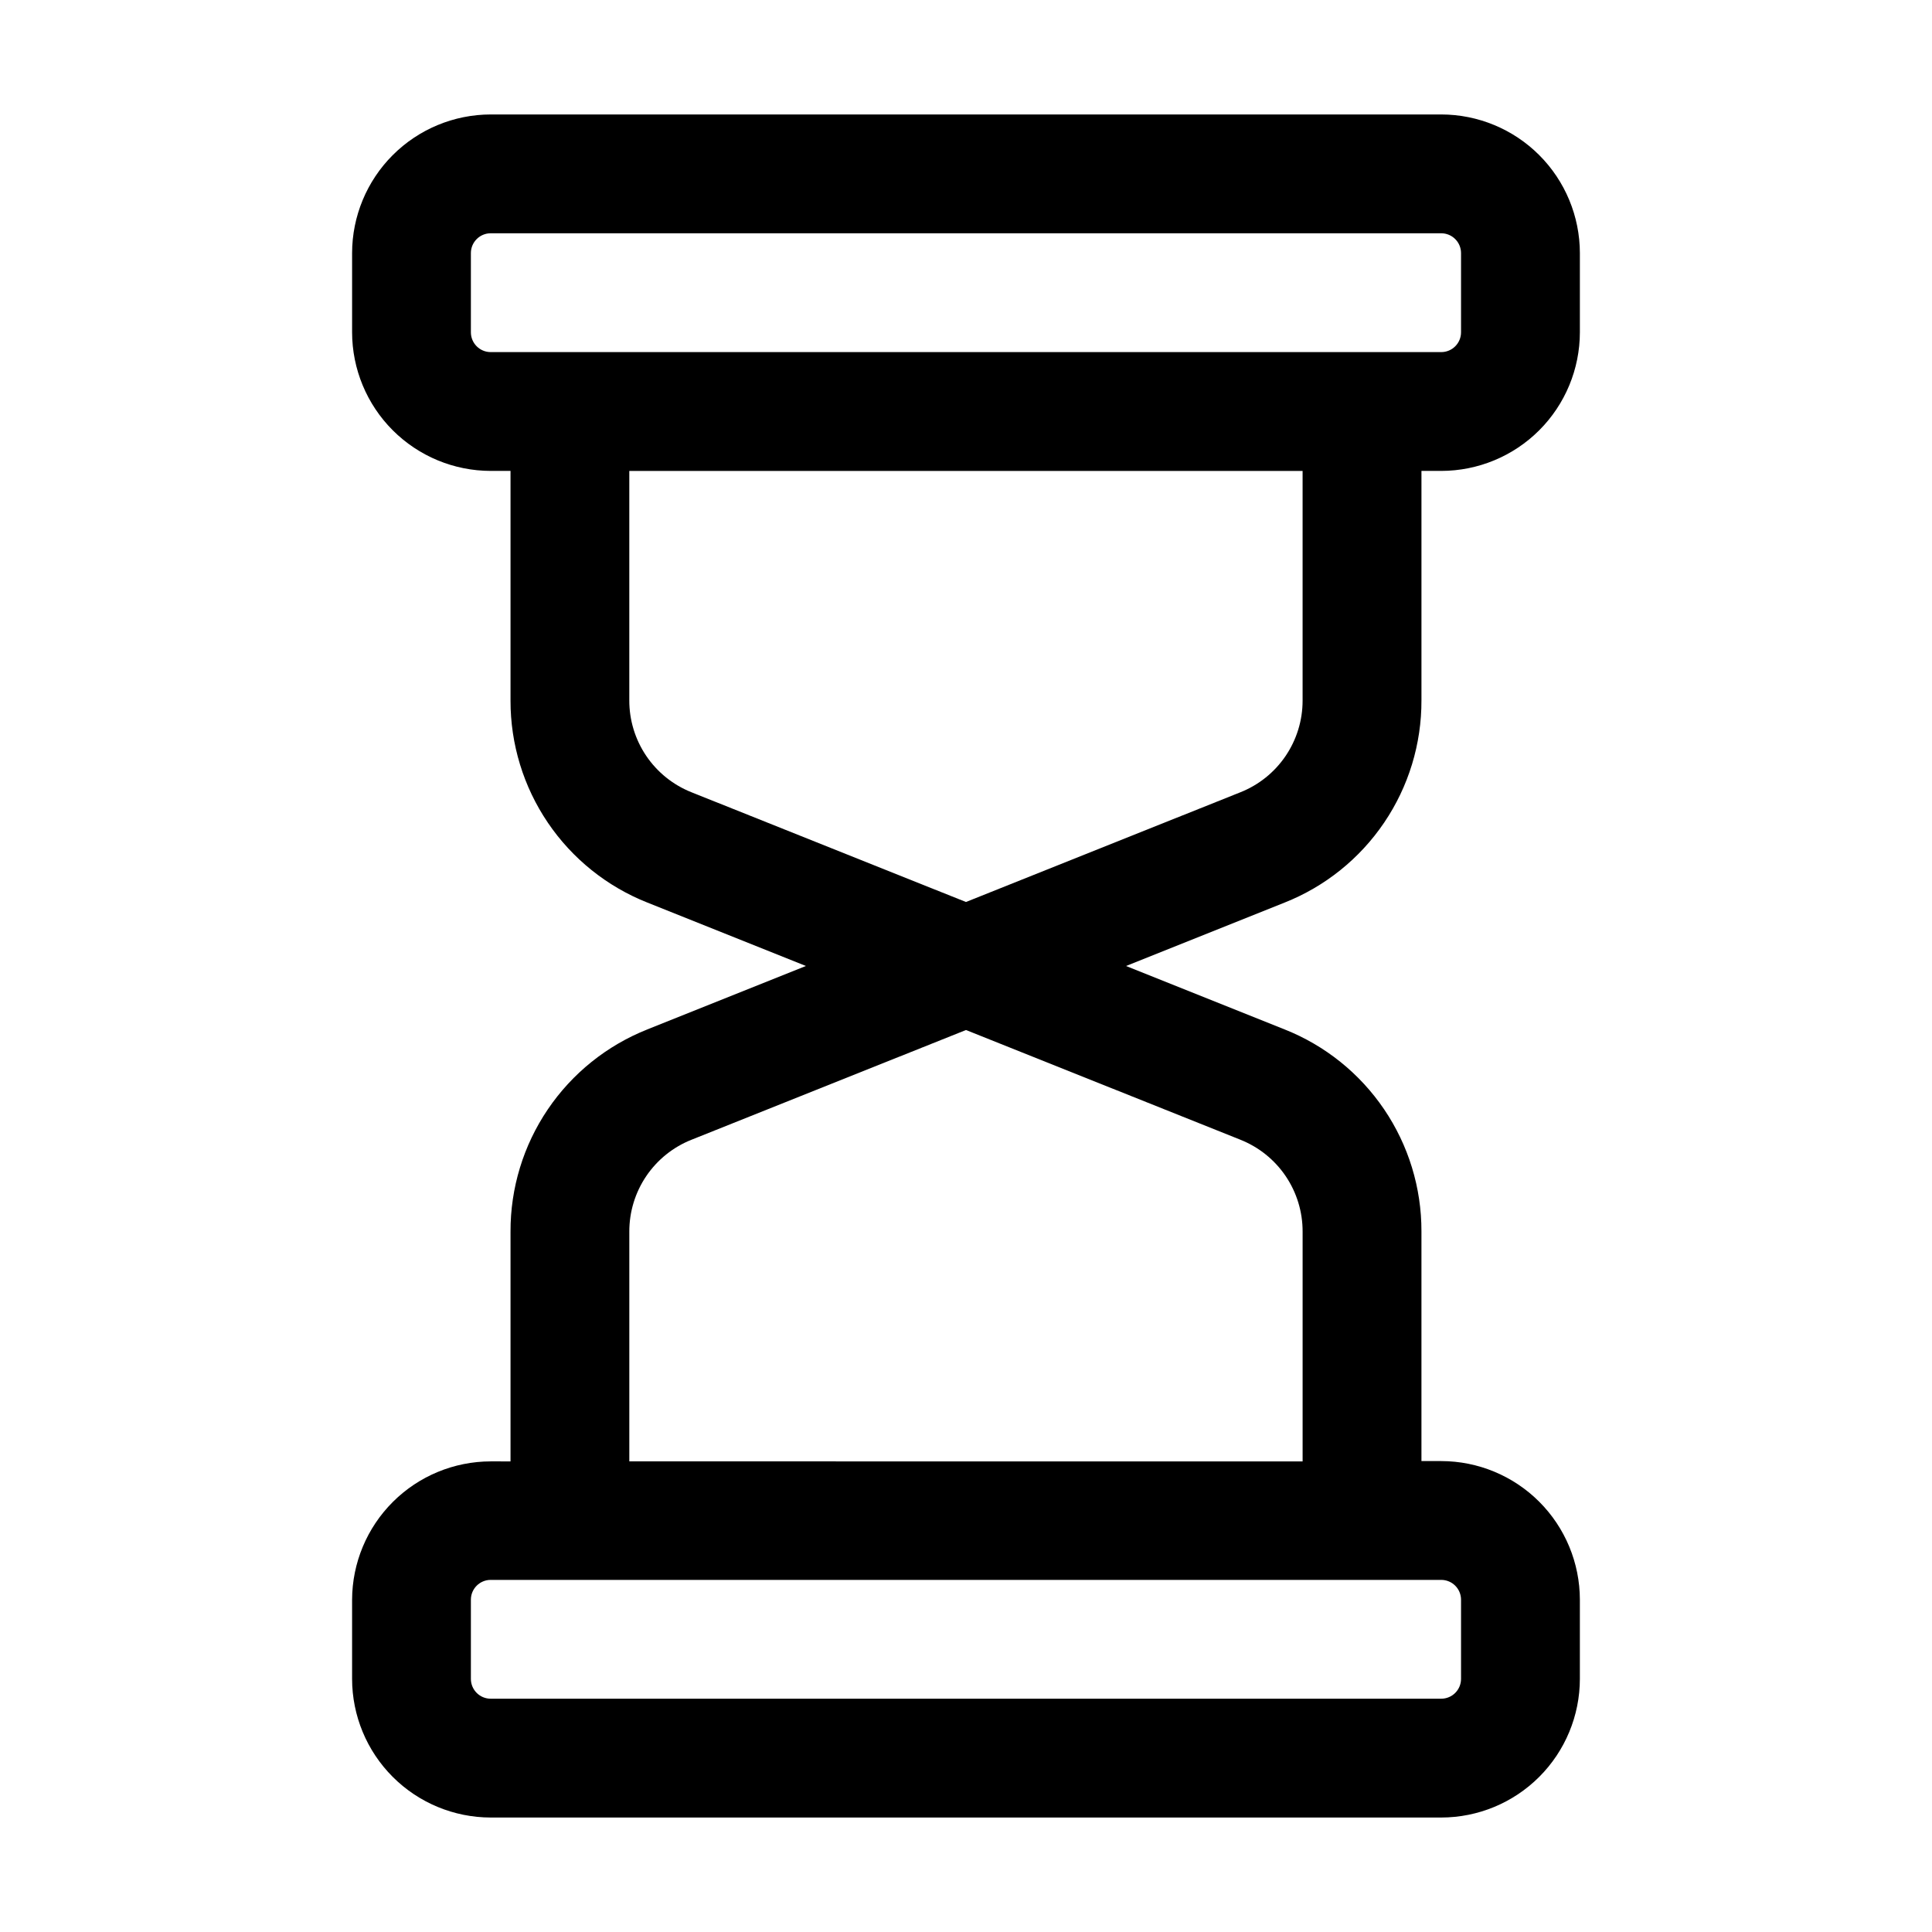
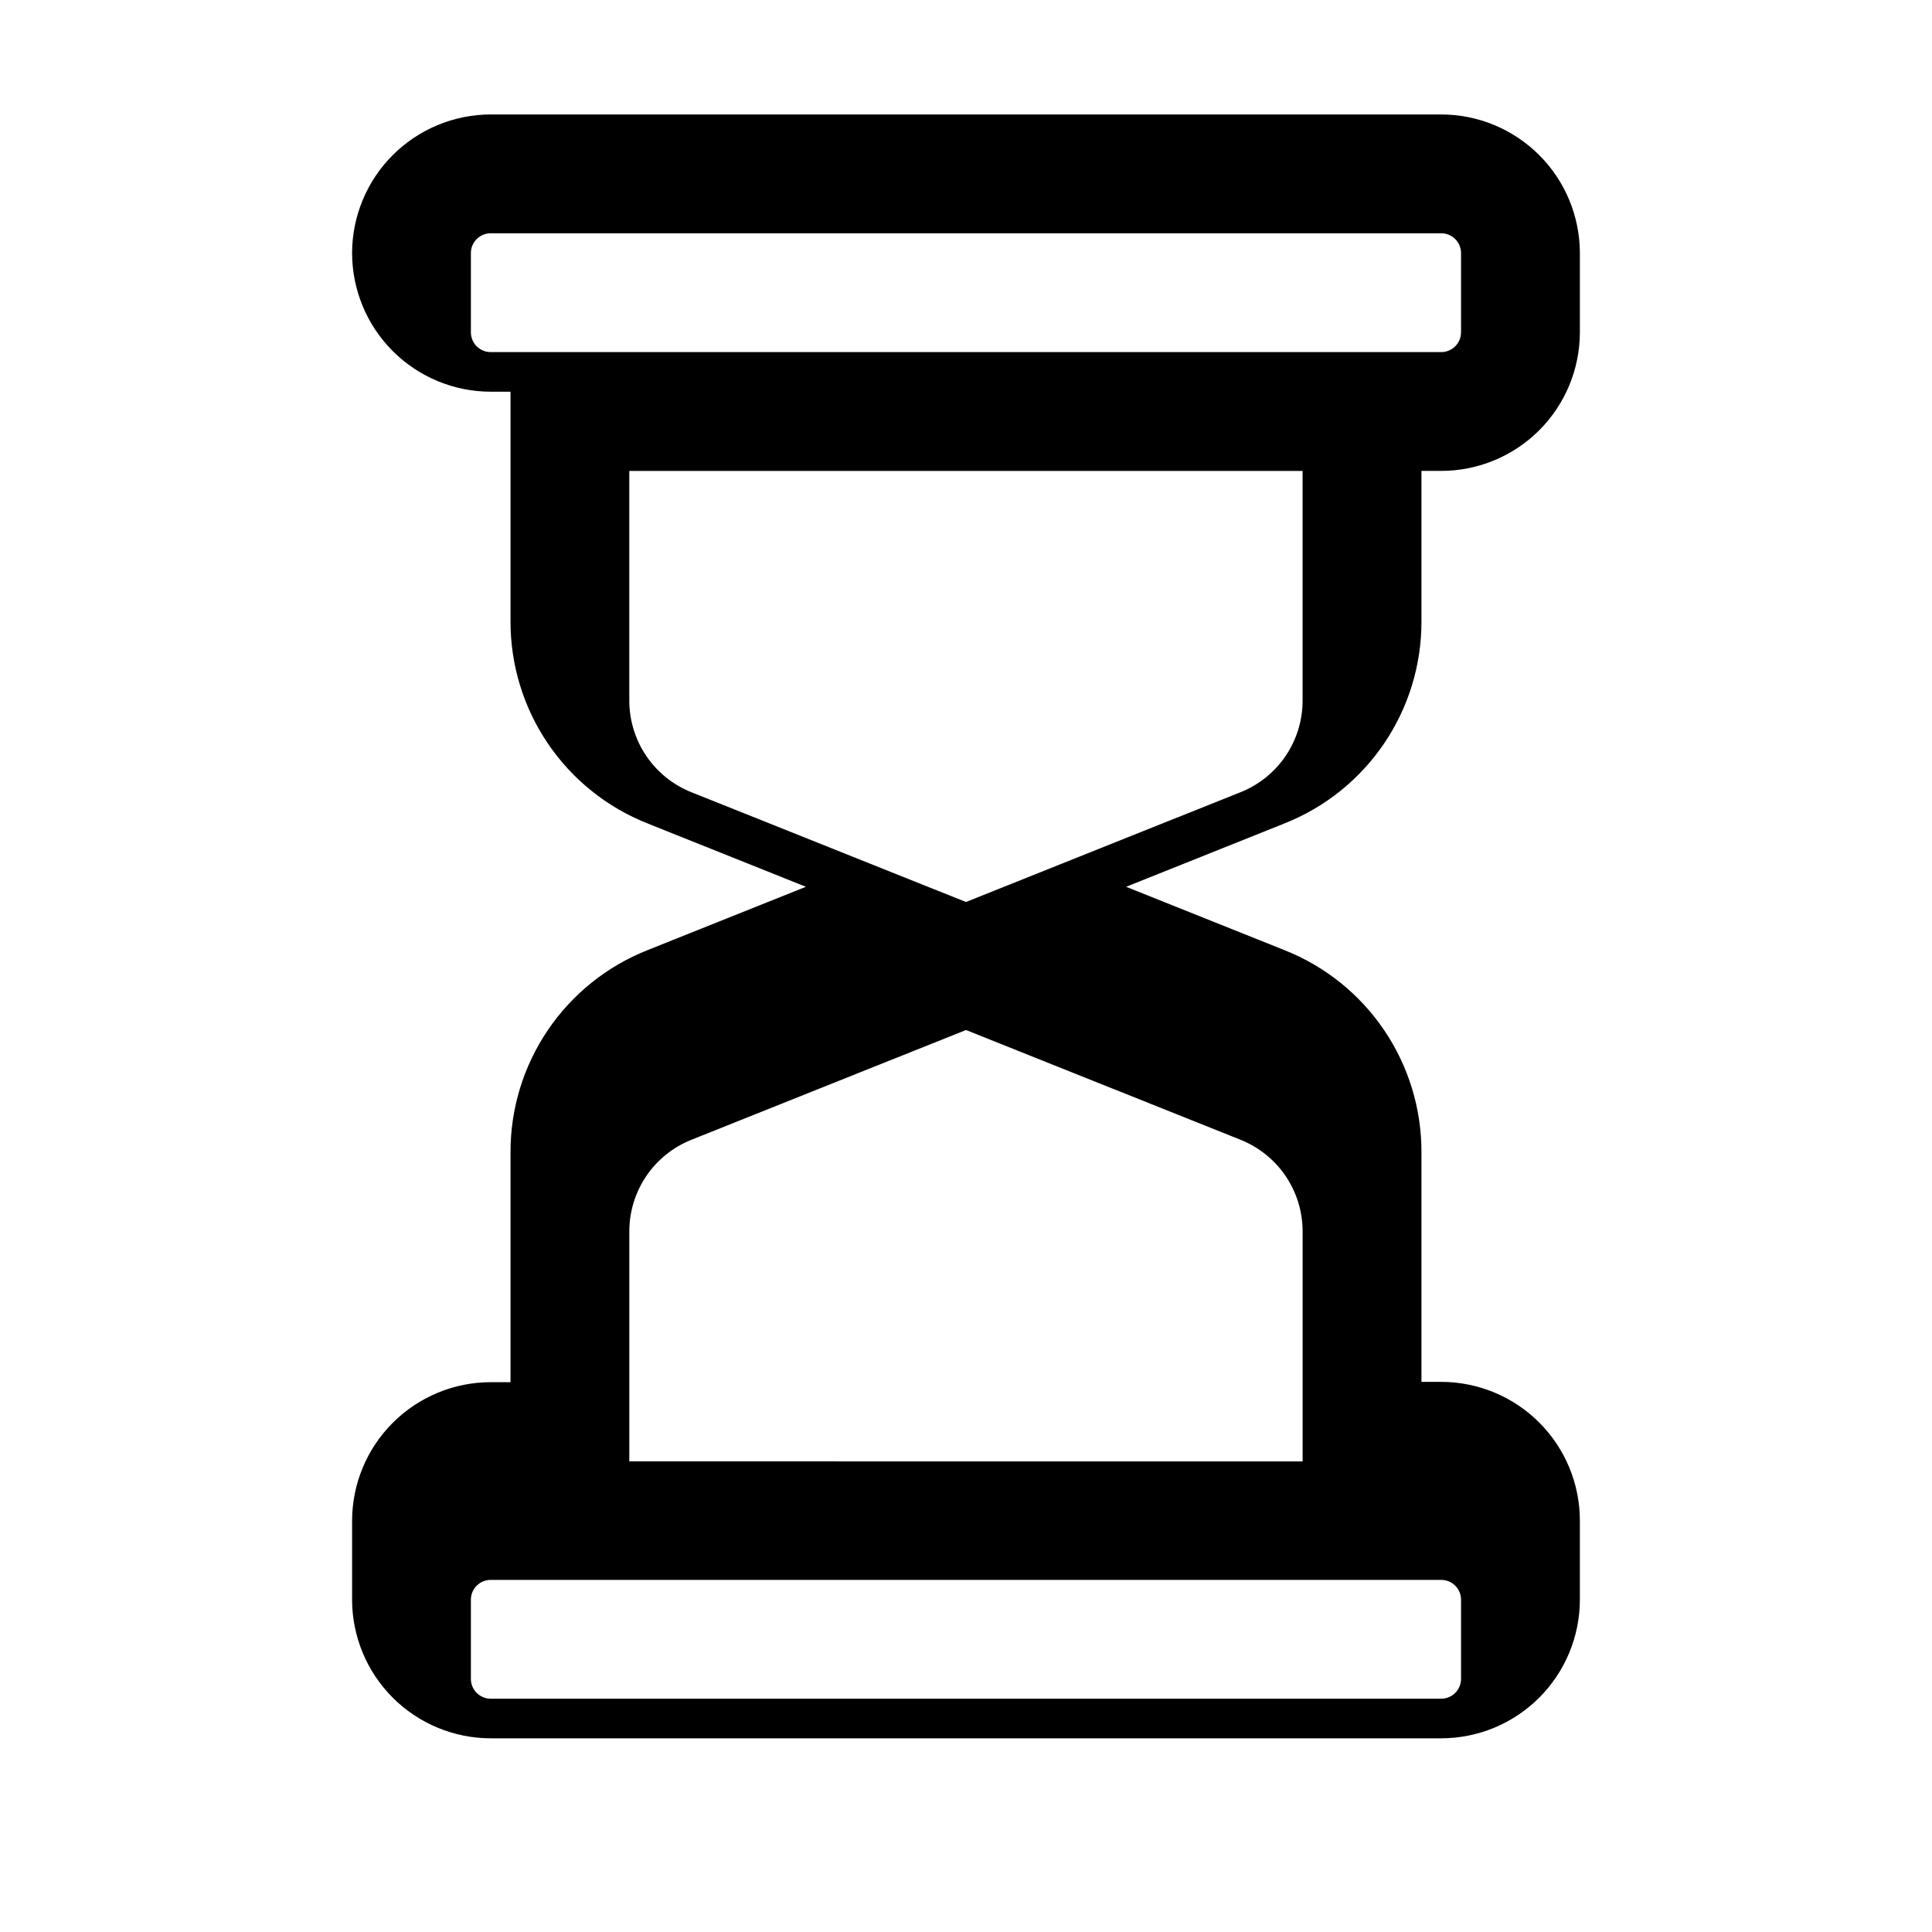
<svg xmlns="http://www.w3.org/2000/svg" fill="#000000" width="800px" height="800px" version="1.1" viewBox="144 144 512 512">
-   <path d="m520.7 329.59v-60.793h5.246c9.742-0.012 19.078-3.883 25.965-10.77 6.887-6.887 10.762-16.227 10.773-25.965v-20.992c-0.012-9.738-3.887-19.078-10.773-25.965-6.887-6.887-16.223-10.762-25.965-10.773h-251.9c-9.742 0.012-19.078 3.887-25.965 10.773s-10.762 16.227-10.773 25.965v20.992c0.012 9.738 3.887 19.078 10.773 25.965 6.887 6.887 16.223 10.758 25.965 10.77h5.246v60.879c-0.02 11.535 3.43 22.809 9.902 32.355 6.473 9.547 15.672 16.926 26.395 21.172l41.984 16.793-41.984 16.793v0.004c-10.738 4.254-19.945 11.645-26.418 21.207-6.477 9.562-9.918 20.855-9.879 32.406v60.879l-5.246-0.004c-9.727 0.012-19.051 3.875-25.934 10.742-6.887 6.871-10.77 16.188-10.805 25.91v20.992c0.012 9.742 3.887 19.078 10.773 25.965s16.223 10.762 25.965 10.773h251.9c9.742-0.012 19.078-3.887 25.965-10.773 6.887-6.887 10.762-16.223 10.773-25.965v-20.992c-0.012-9.738-3.887-19.074-10.773-25.961-6.887-6.887-16.223-10.762-25.965-10.773h-5.246v-60.879c0.023-11.535-3.426-22.809-9.902-32.355-6.473-9.547-15.668-16.926-26.395-21.172l-41.984-16.793 41.984-16.793v-0.004c10.738-4.25 19.945-11.641 26.418-21.207 6.477-9.562 9.918-20.855 9.879-32.406zm-251.91-97.527v-20.992c0-2.898 2.352-5.25 5.25-5.25h251.9c1.395 0 2.727 0.555 3.711 1.539s1.539 2.32 1.539 3.711v20.992c0 1.391-0.555 2.727-1.539 3.711-0.984 0.984-2.316 1.535-3.711 1.535h-251.9c-2.898 0-5.25-2.348-5.25-5.246zm262.4 335.87v20.992c0 1.395-0.555 2.727-1.539 3.711s-2.316 1.539-3.711 1.539h-251.9c-2.898 0-5.25-2.352-5.25-5.25v-20.992c0-2.898 2.352-5.246 5.25-5.246h251.9c1.395 0 2.727 0.551 3.711 1.535s1.539 2.32 1.539 3.711zm-58.484-121.9v0.004c4.879 1.934 9.062 5.293 12.008 9.641 2.941 4.348 4.508 9.48 4.492 14.73v60.879l-178.43-0.004v-60.879 0.004c-0.016-5.25 1.551-10.383 4.492-14.73 2.945-4.348 7.129-7.707 12.008-9.641l72.719-29.074zm0-92.07-72.715 29.074-72.719-29.07c-4.879-1.938-9.062-5.297-12.008-9.645-2.941-4.348-4.508-9.48-4.492-14.73v-60.793h178.43v60.879c0 5.234-1.574 10.348-4.516 14.68-2.941 4.332-7.117 7.676-11.984 9.609z" />
+   <path d="m520.7 329.59v-60.793h5.246c9.742-0.012 19.078-3.883 25.965-10.77 6.887-6.887 10.762-16.227 10.773-25.965v-20.992c-0.012-9.738-3.887-19.078-10.773-25.965-6.887-6.887-16.223-10.762-25.965-10.773h-251.9c-9.742 0.012-19.078 3.887-25.965 10.773s-10.762 16.227-10.773 25.965c0.012 9.738 3.887 19.078 10.773 25.965 6.887 6.887 16.223 10.758 25.965 10.77h5.246v60.879c-0.02 11.535 3.43 22.809 9.902 32.355 6.473 9.547 15.672 16.926 26.395 21.172l41.984 16.793-41.984 16.793v0.004c-10.738 4.254-19.945 11.645-26.418 21.207-6.477 9.562-9.918 20.855-9.879 32.406v60.879l-5.246-0.004c-9.727 0.012-19.051 3.875-25.934 10.742-6.887 6.871-10.77 16.188-10.805 25.91v20.992c0.012 9.742 3.887 19.078 10.773 25.965s16.223 10.762 25.965 10.773h251.9c9.742-0.012 19.078-3.887 25.965-10.773 6.887-6.887 10.762-16.223 10.773-25.965v-20.992c-0.012-9.738-3.887-19.074-10.773-25.961-6.887-6.887-16.223-10.762-25.965-10.773h-5.246v-60.879c0.023-11.535-3.426-22.809-9.902-32.355-6.473-9.547-15.668-16.926-26.395-21.172l-41.984-16.793 41.984-16.793v-0.004c10.738-4.25 19.945-11.641 26.418-21.207 6.477-9.562 9.918-20.855 9.879-32.406zm-251.91-97.527v-20.992c0-2.898 2.352-5.25 5.25-5.25h251.9c1.395 0 2.727 0.555 3.711 1.539s1.539 2.32 1.539 3.711v20.992c0 1.391-0.555 2.727-1.539 3.711-0.984 0.984-2.316 1.535-3.711 1.535h-251.9c-2.898 0-5.25-2.348-5.25-5.246zm262.4 335.87v20.992c0 1.395-0.555 2.727-1.539 3.711s-2.316 1.539-3.711 1.539h-251.9c-2.898 0-5.25-2.352-5.25-5.25v-20.992c0-2.898 2.352-5.246 5.25-5.246h251.9c1.395 0 2.727 0.551 3.711 1.535s1.539 2.32 1.539 3.711zm-58.484-121.9v0.004c4.879 1.934 9.062 5.293 12.008 9.641 2.941 4.348 4.508 9.48 4.492 14.73v60.879l-178.43-0.004v-60.879 0.004c-0.016-5.25 1.551-10.383 4.492-14.73 2.945-4.348 7.129-7.707 12.008-9.641l72.719-29.074zm0-92.07-72.715 29.074-72.719-29.07c-4.879-1.938-9.062-5.297-12.008-9.645-2.941-4.348-4.508-9.48-4.492-14.73v-60.793h178.43v60.879c0 5.234-1.574 10.348-4.516 14.68-2.941 4.332-7.117 7.676-11.984 9.609z" />
</svg>